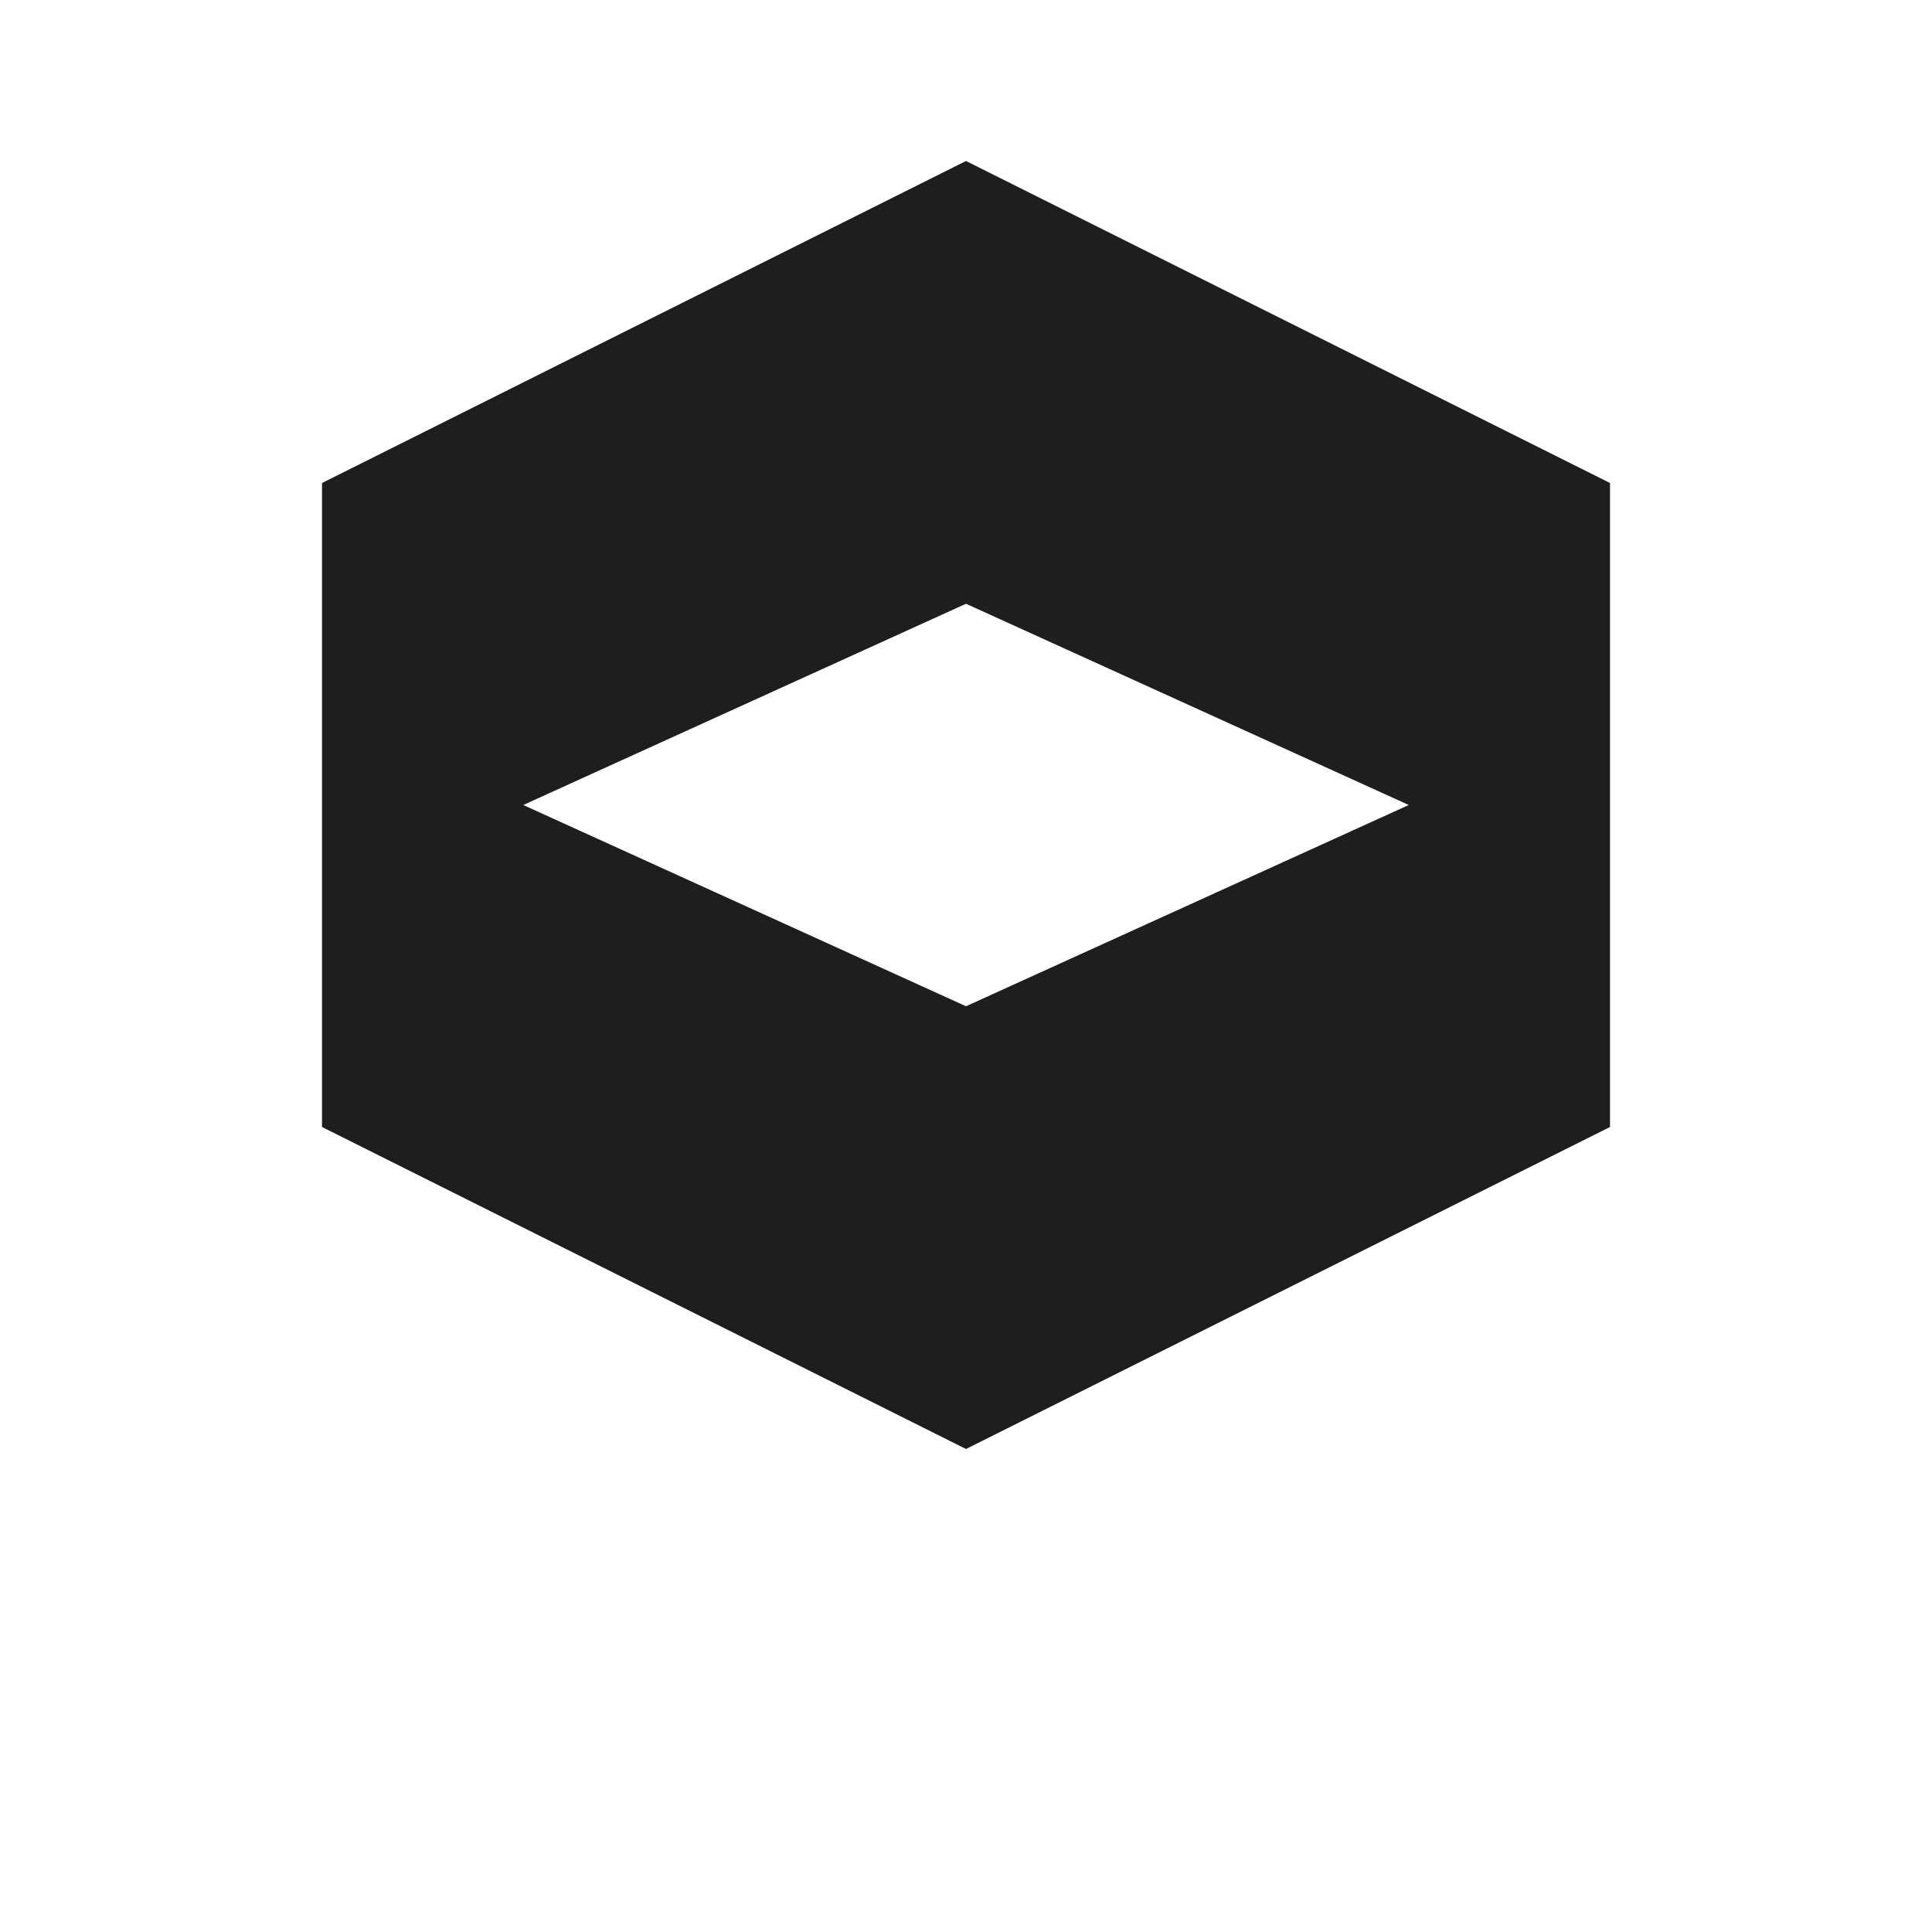
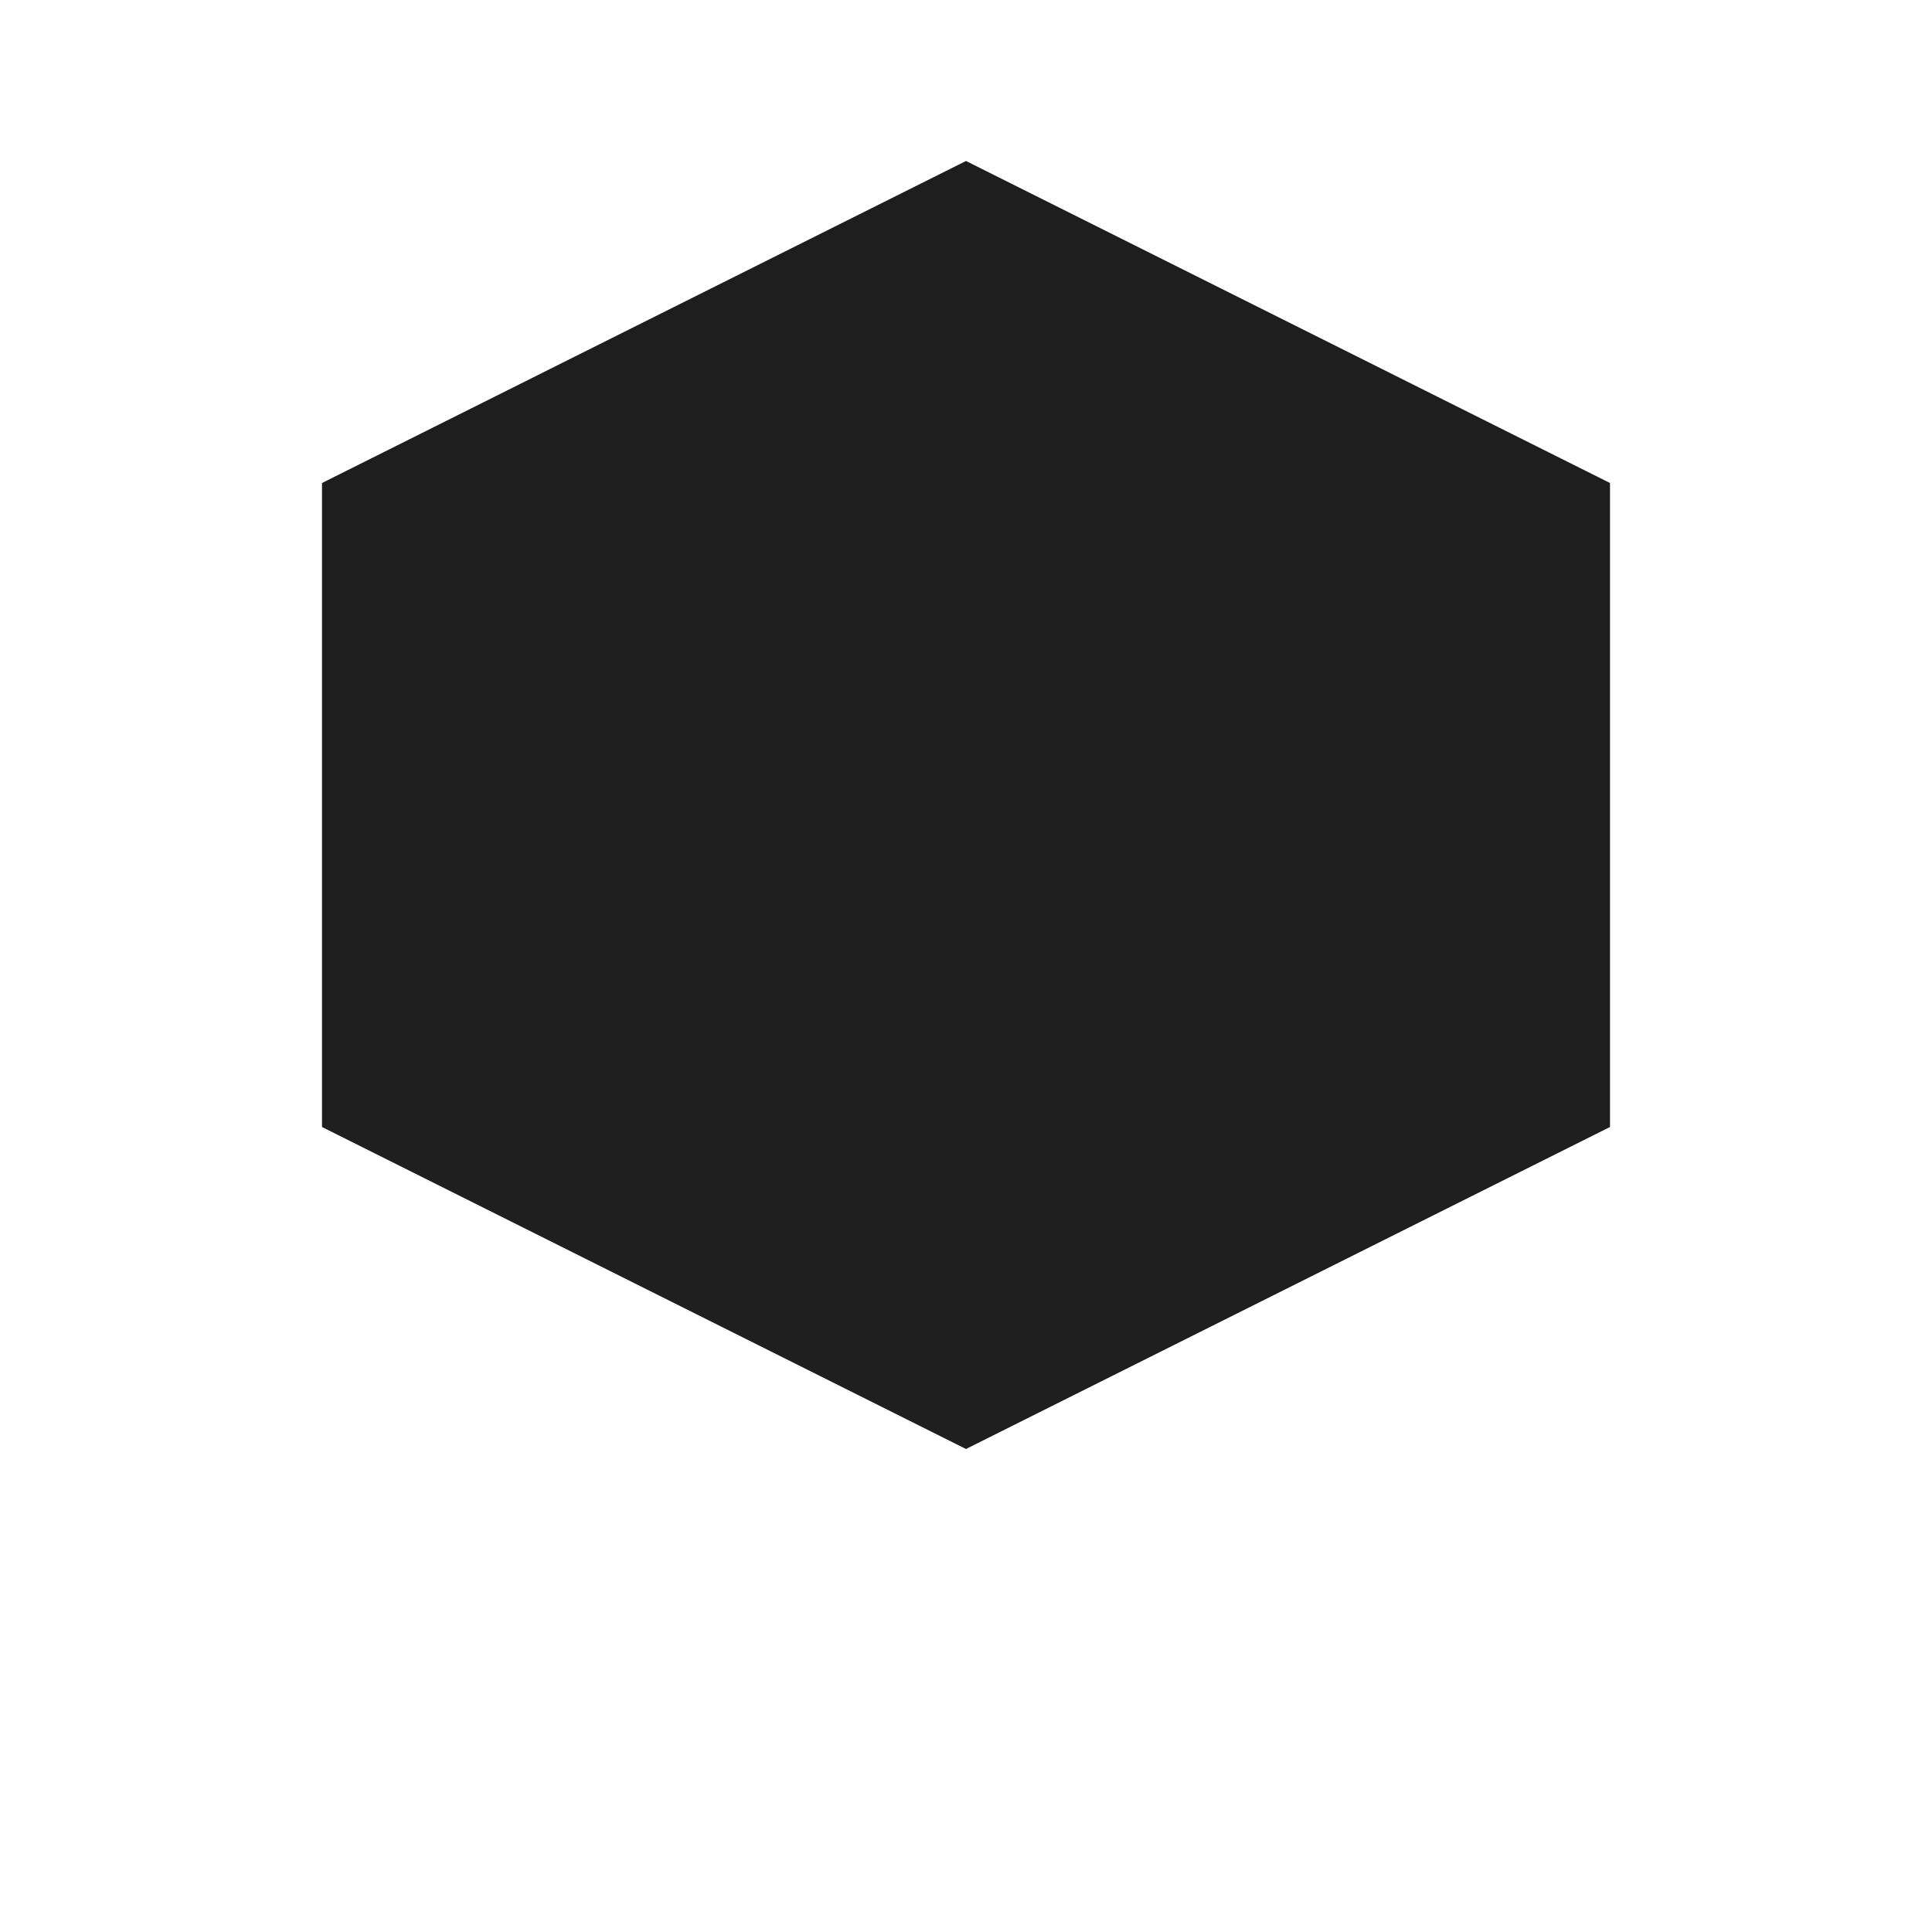
<svg xmlns="http://www.w3.org/2000/svg" width="24" height="24" viewBox="0 0 24 24" fill="none">
-   <path d="M12 2l8 4v8l-8 4-8-4V6l8-4zM12 7.5L6.5 10l5.5 2.5L17.5 10 12 7.5z" fill="#1E1E1E" />
+   <path d="M12 2l8 4v8l-8 4-8-4V6l8-4zM12 7.5l5.5 2.5L17.5 10 12 7.5z" fill="#1E1E1E" />
</svg>